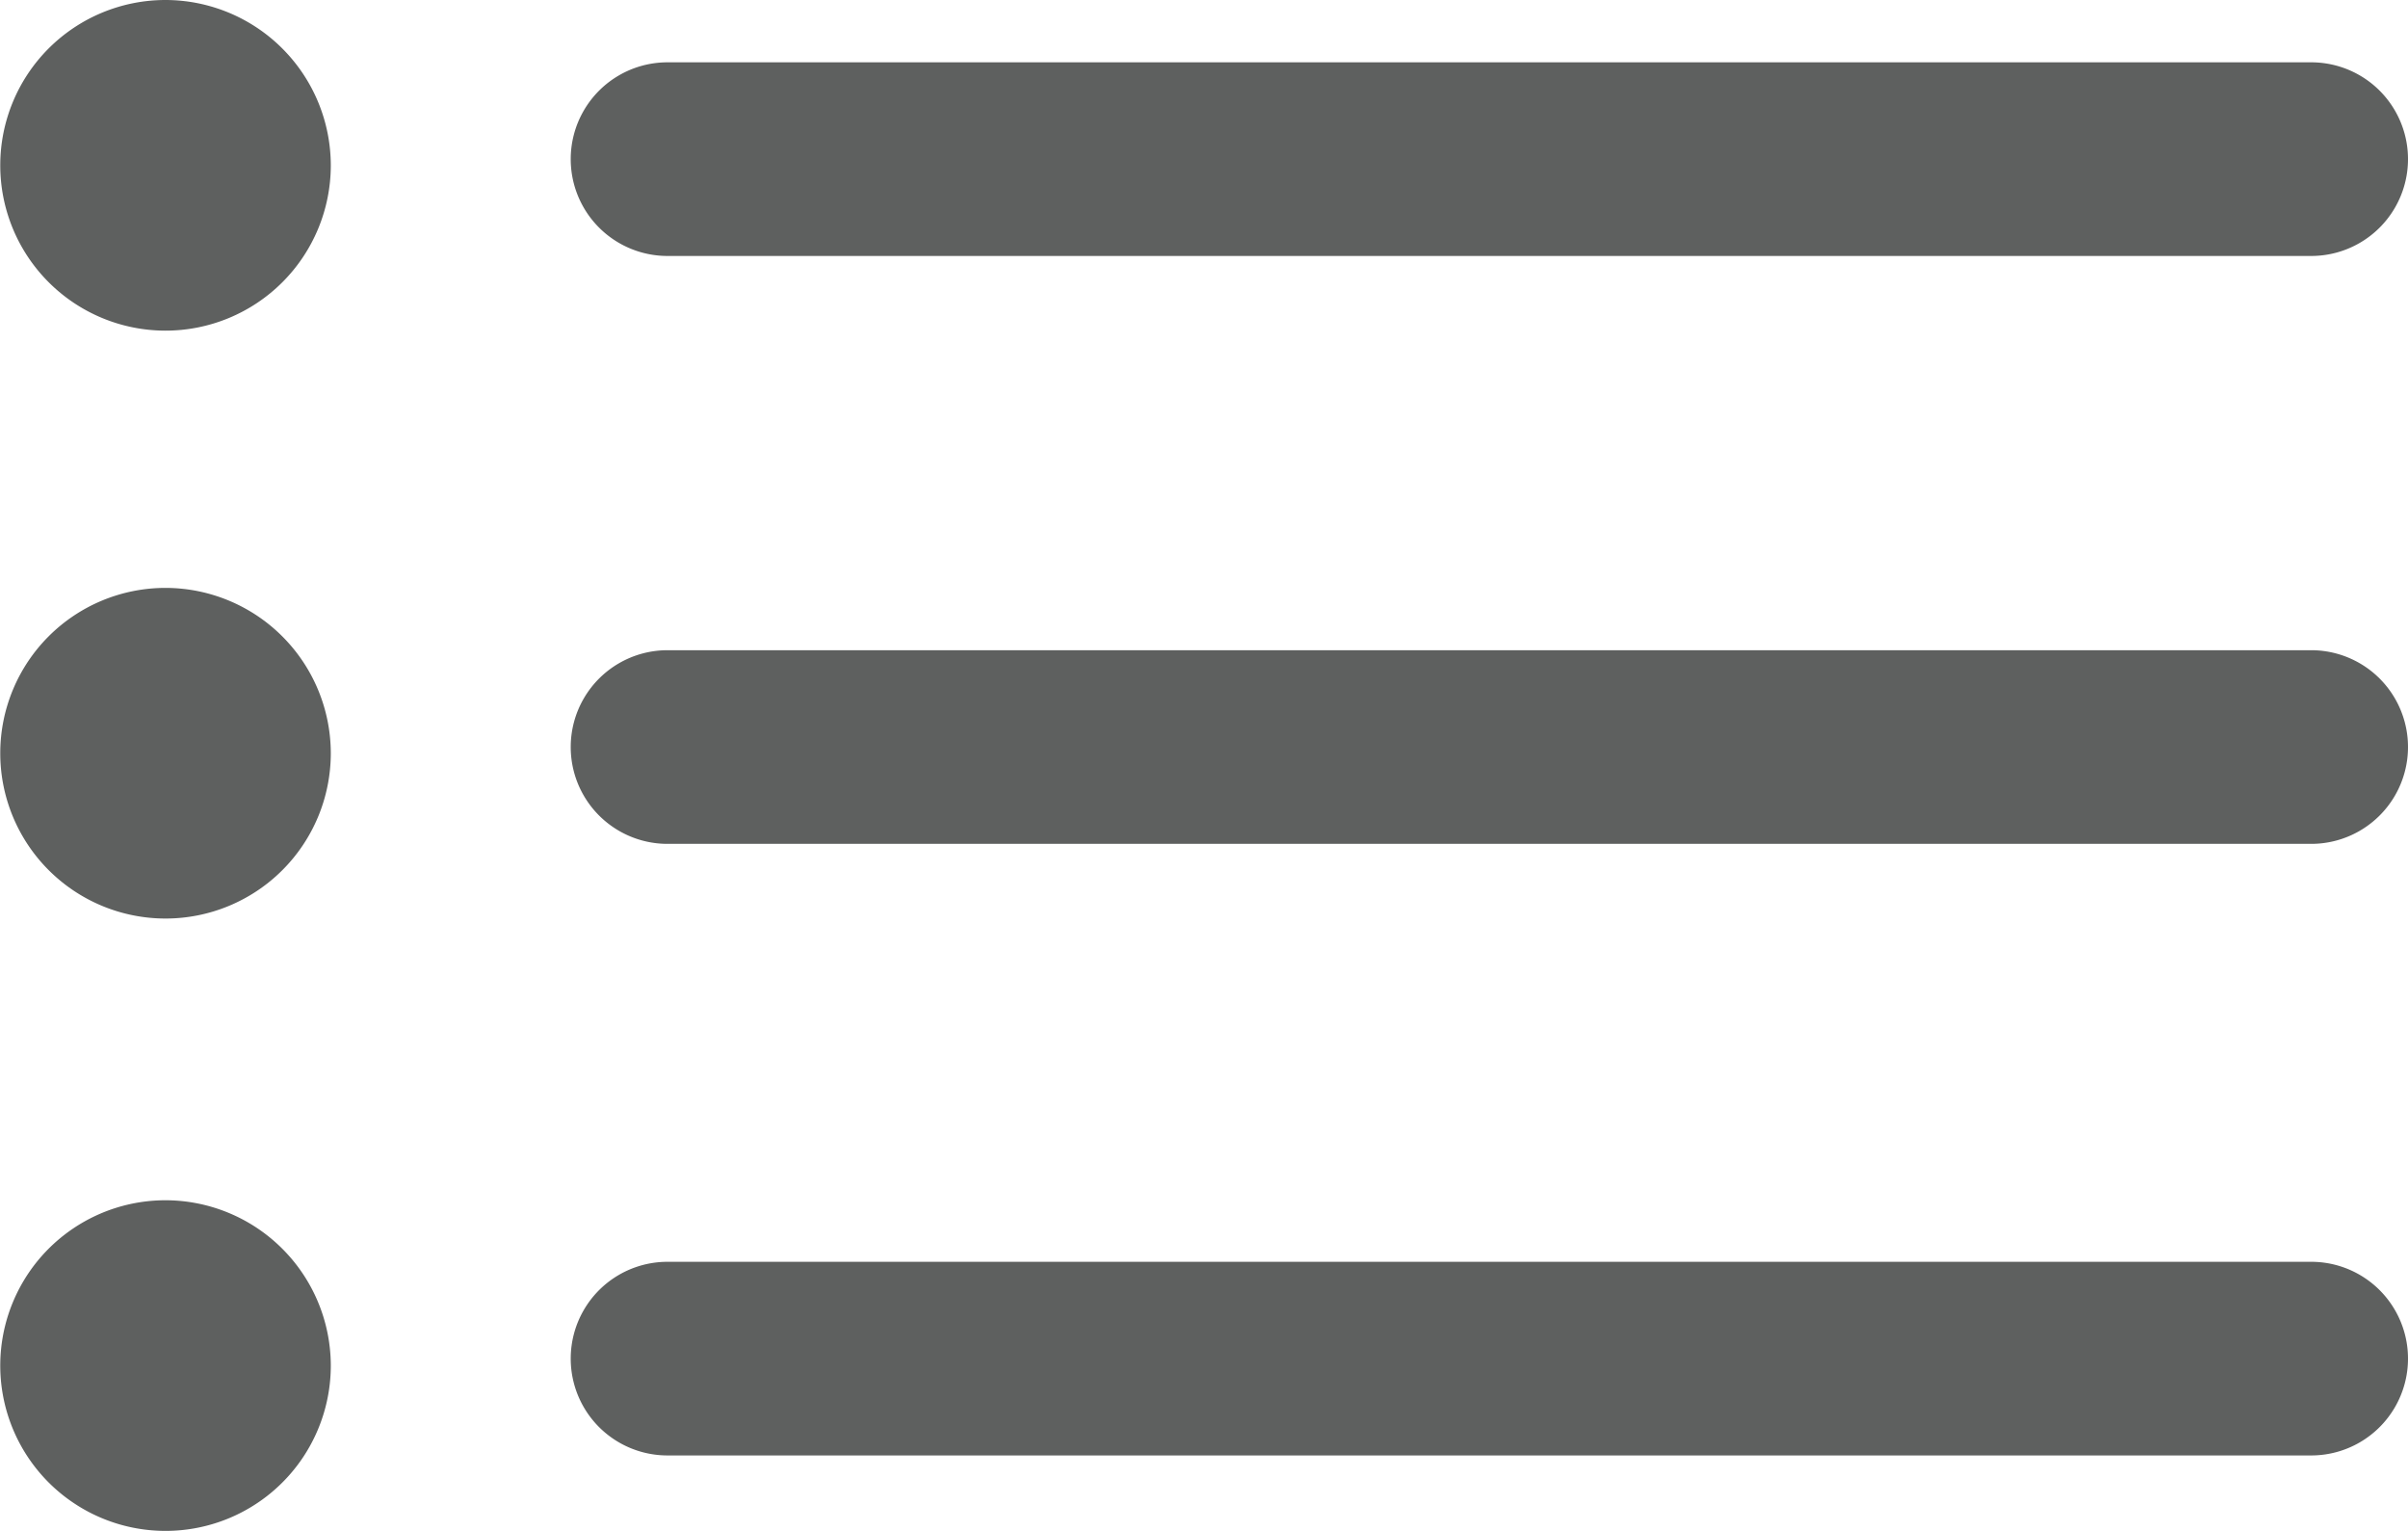
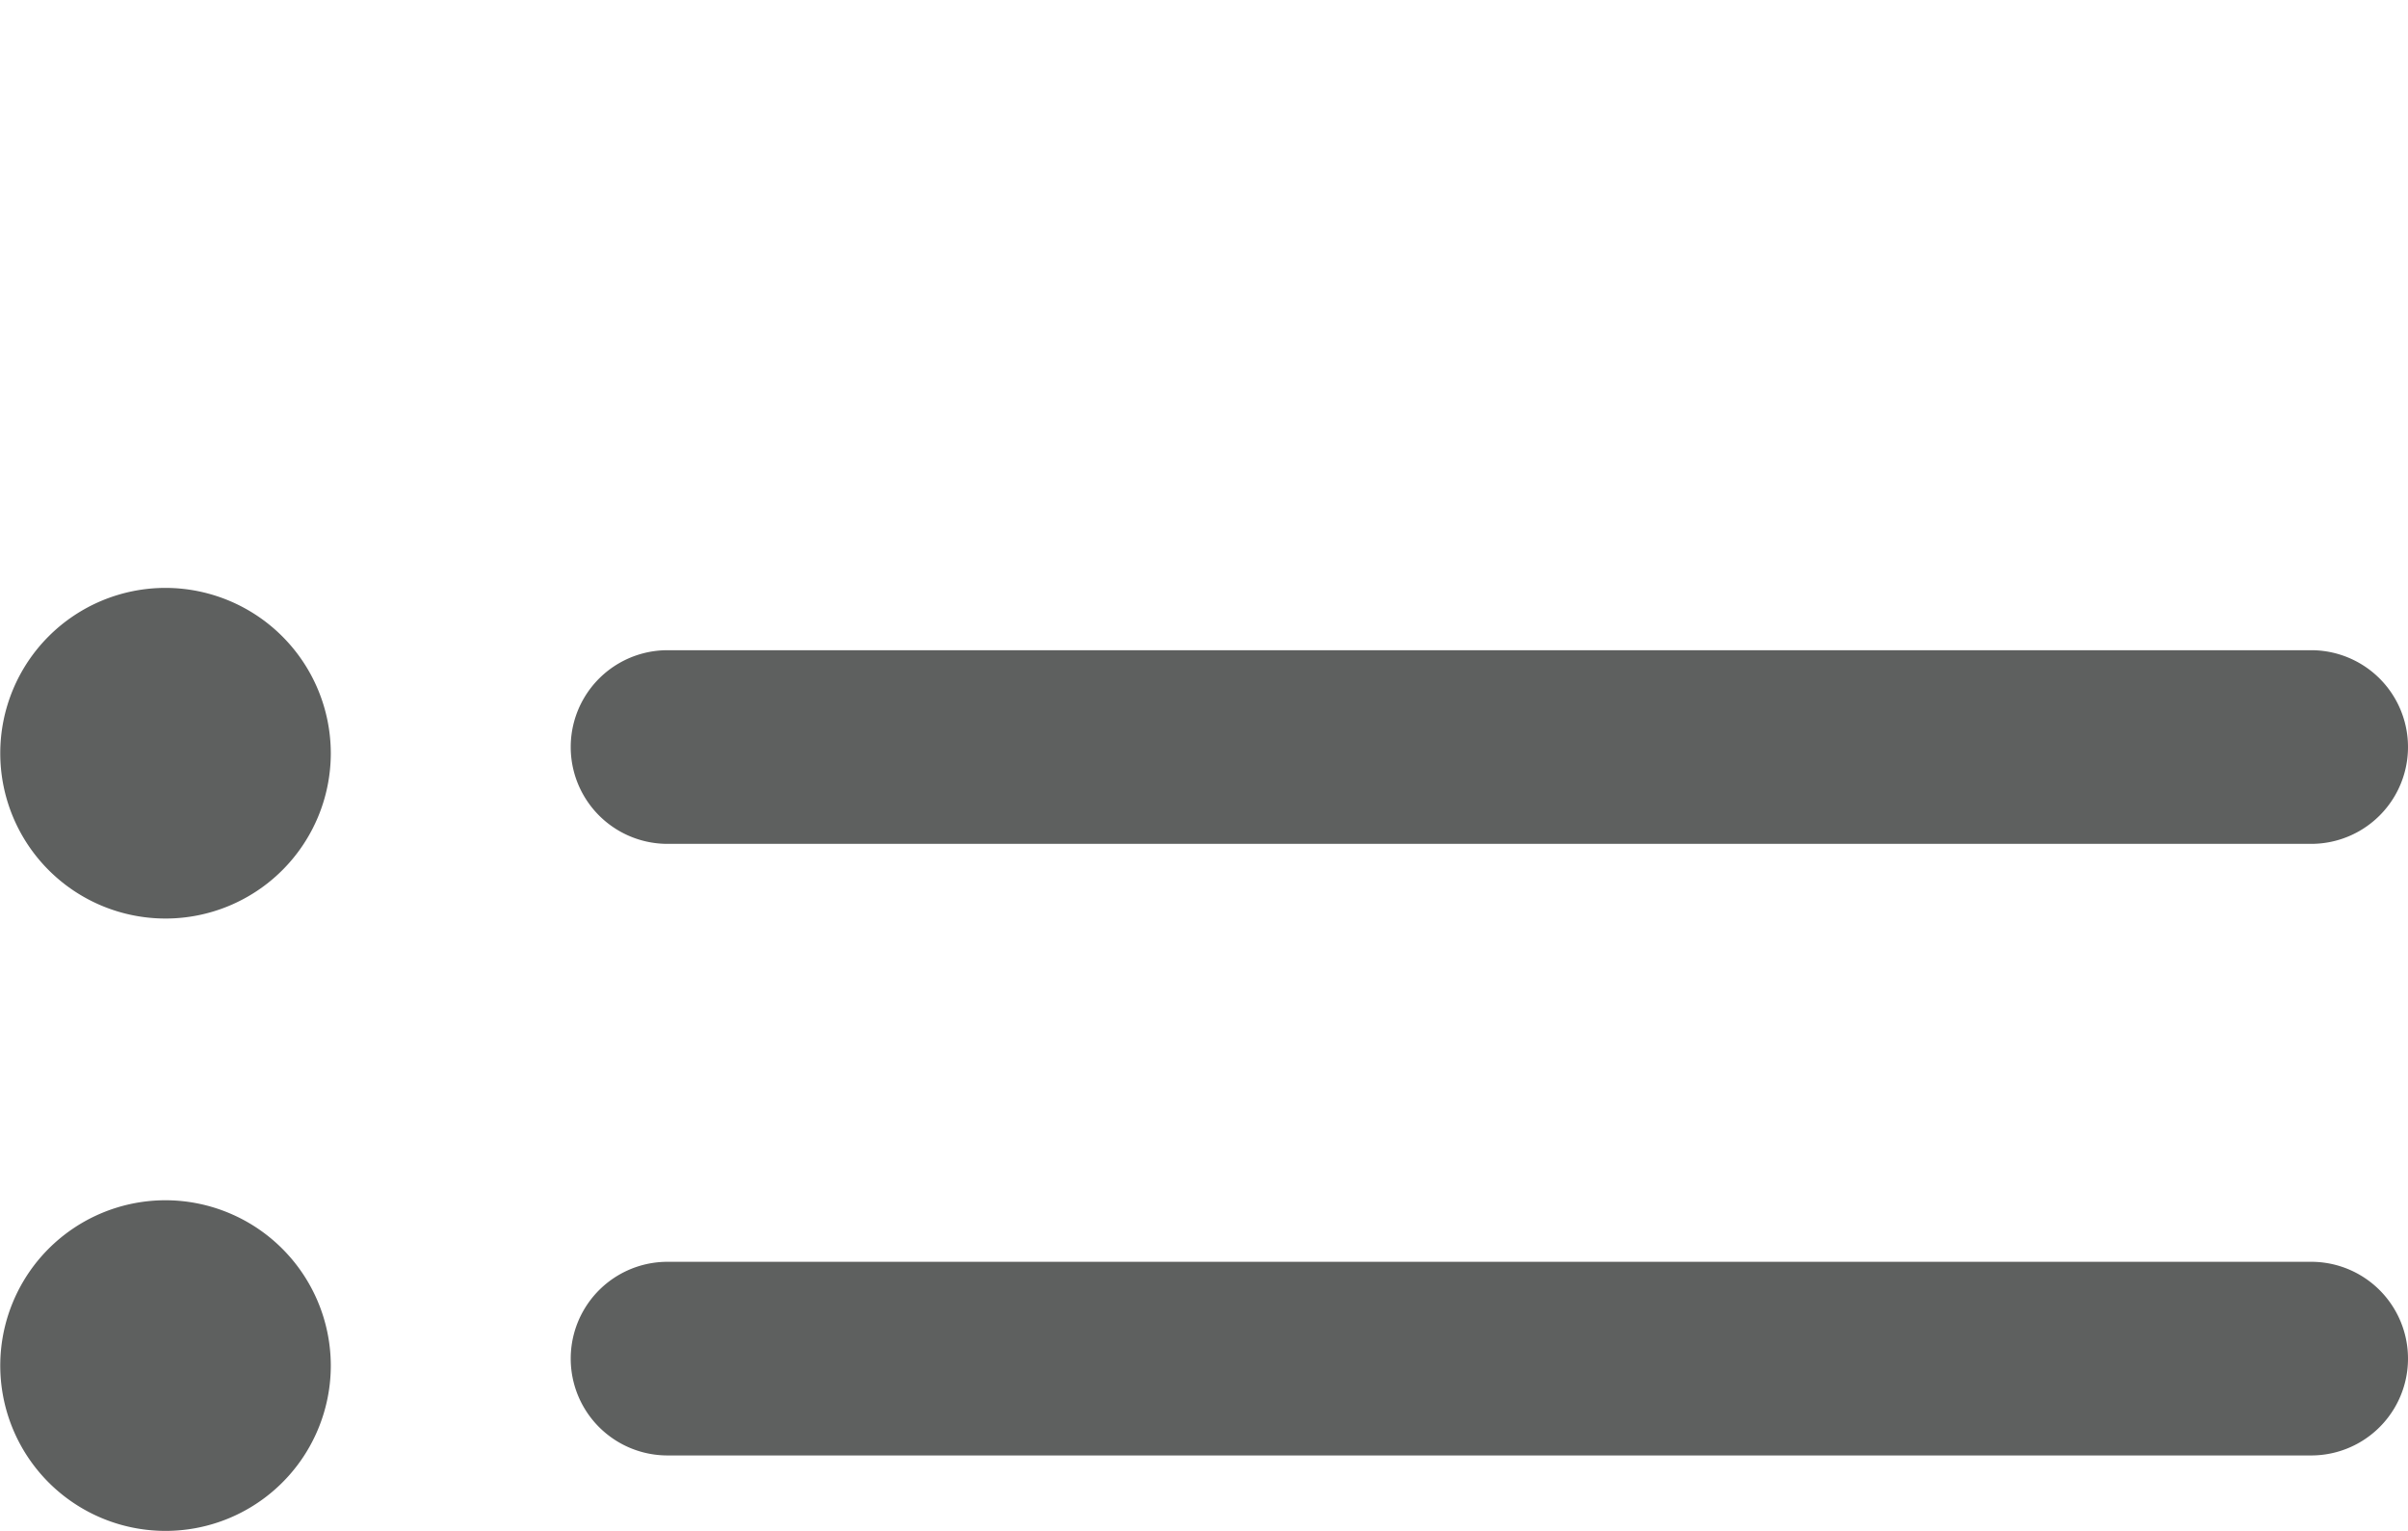
<svg xmlns="http://www.w3.org/2000/svg" viewBox="0 0 93.54 59.45">
  <defs>
    <style>.cls-1{fill:#5e605f;}</style>
  </defs>
  <g id="Layer_2" data-name="Layer 2">
    <g id="레이어_1" data-name="레이어 1">
-       <path class="cls-1" d="M6.43,0a6.42,6.42,0,1,0,6.42,6.42A6.43,6.43,0,0,0,6.43,0Z" />
-       <path class="cls-1" d="M89.78,2.42H25.93a3.76,3.76,0,1,0,0,7.52H89.78a3.76,3.76,0,1,0,0-7.52Z" />
      <path class="cls-1" d="M6.43,22.83a6.42,6.42,0,1,0,6.42,6.42A6.43,6.43,0,0,0,6.43,22.83Z" />
      <path class="cls-1" d="M89.78,25.25H25.93a3.76,3.76,0,1,0,0,7.52H89.78a3.76,3.76,0,1,0,0-7.52Z" />
      <path class="cls-1" d="M6.43,46.61A6.42,6.42,0,1,0,12.85,53,6.43,6.43,0,0,0,6.43,46.61Z" />
      <path class="cls-1" d="M89.78,49H25.93a3.76,3.76,0,0,0,0,7.52H89.78a3.76,3.76,0,1,0,0-7.52Z" />
    </g>
  </g>
</svg>